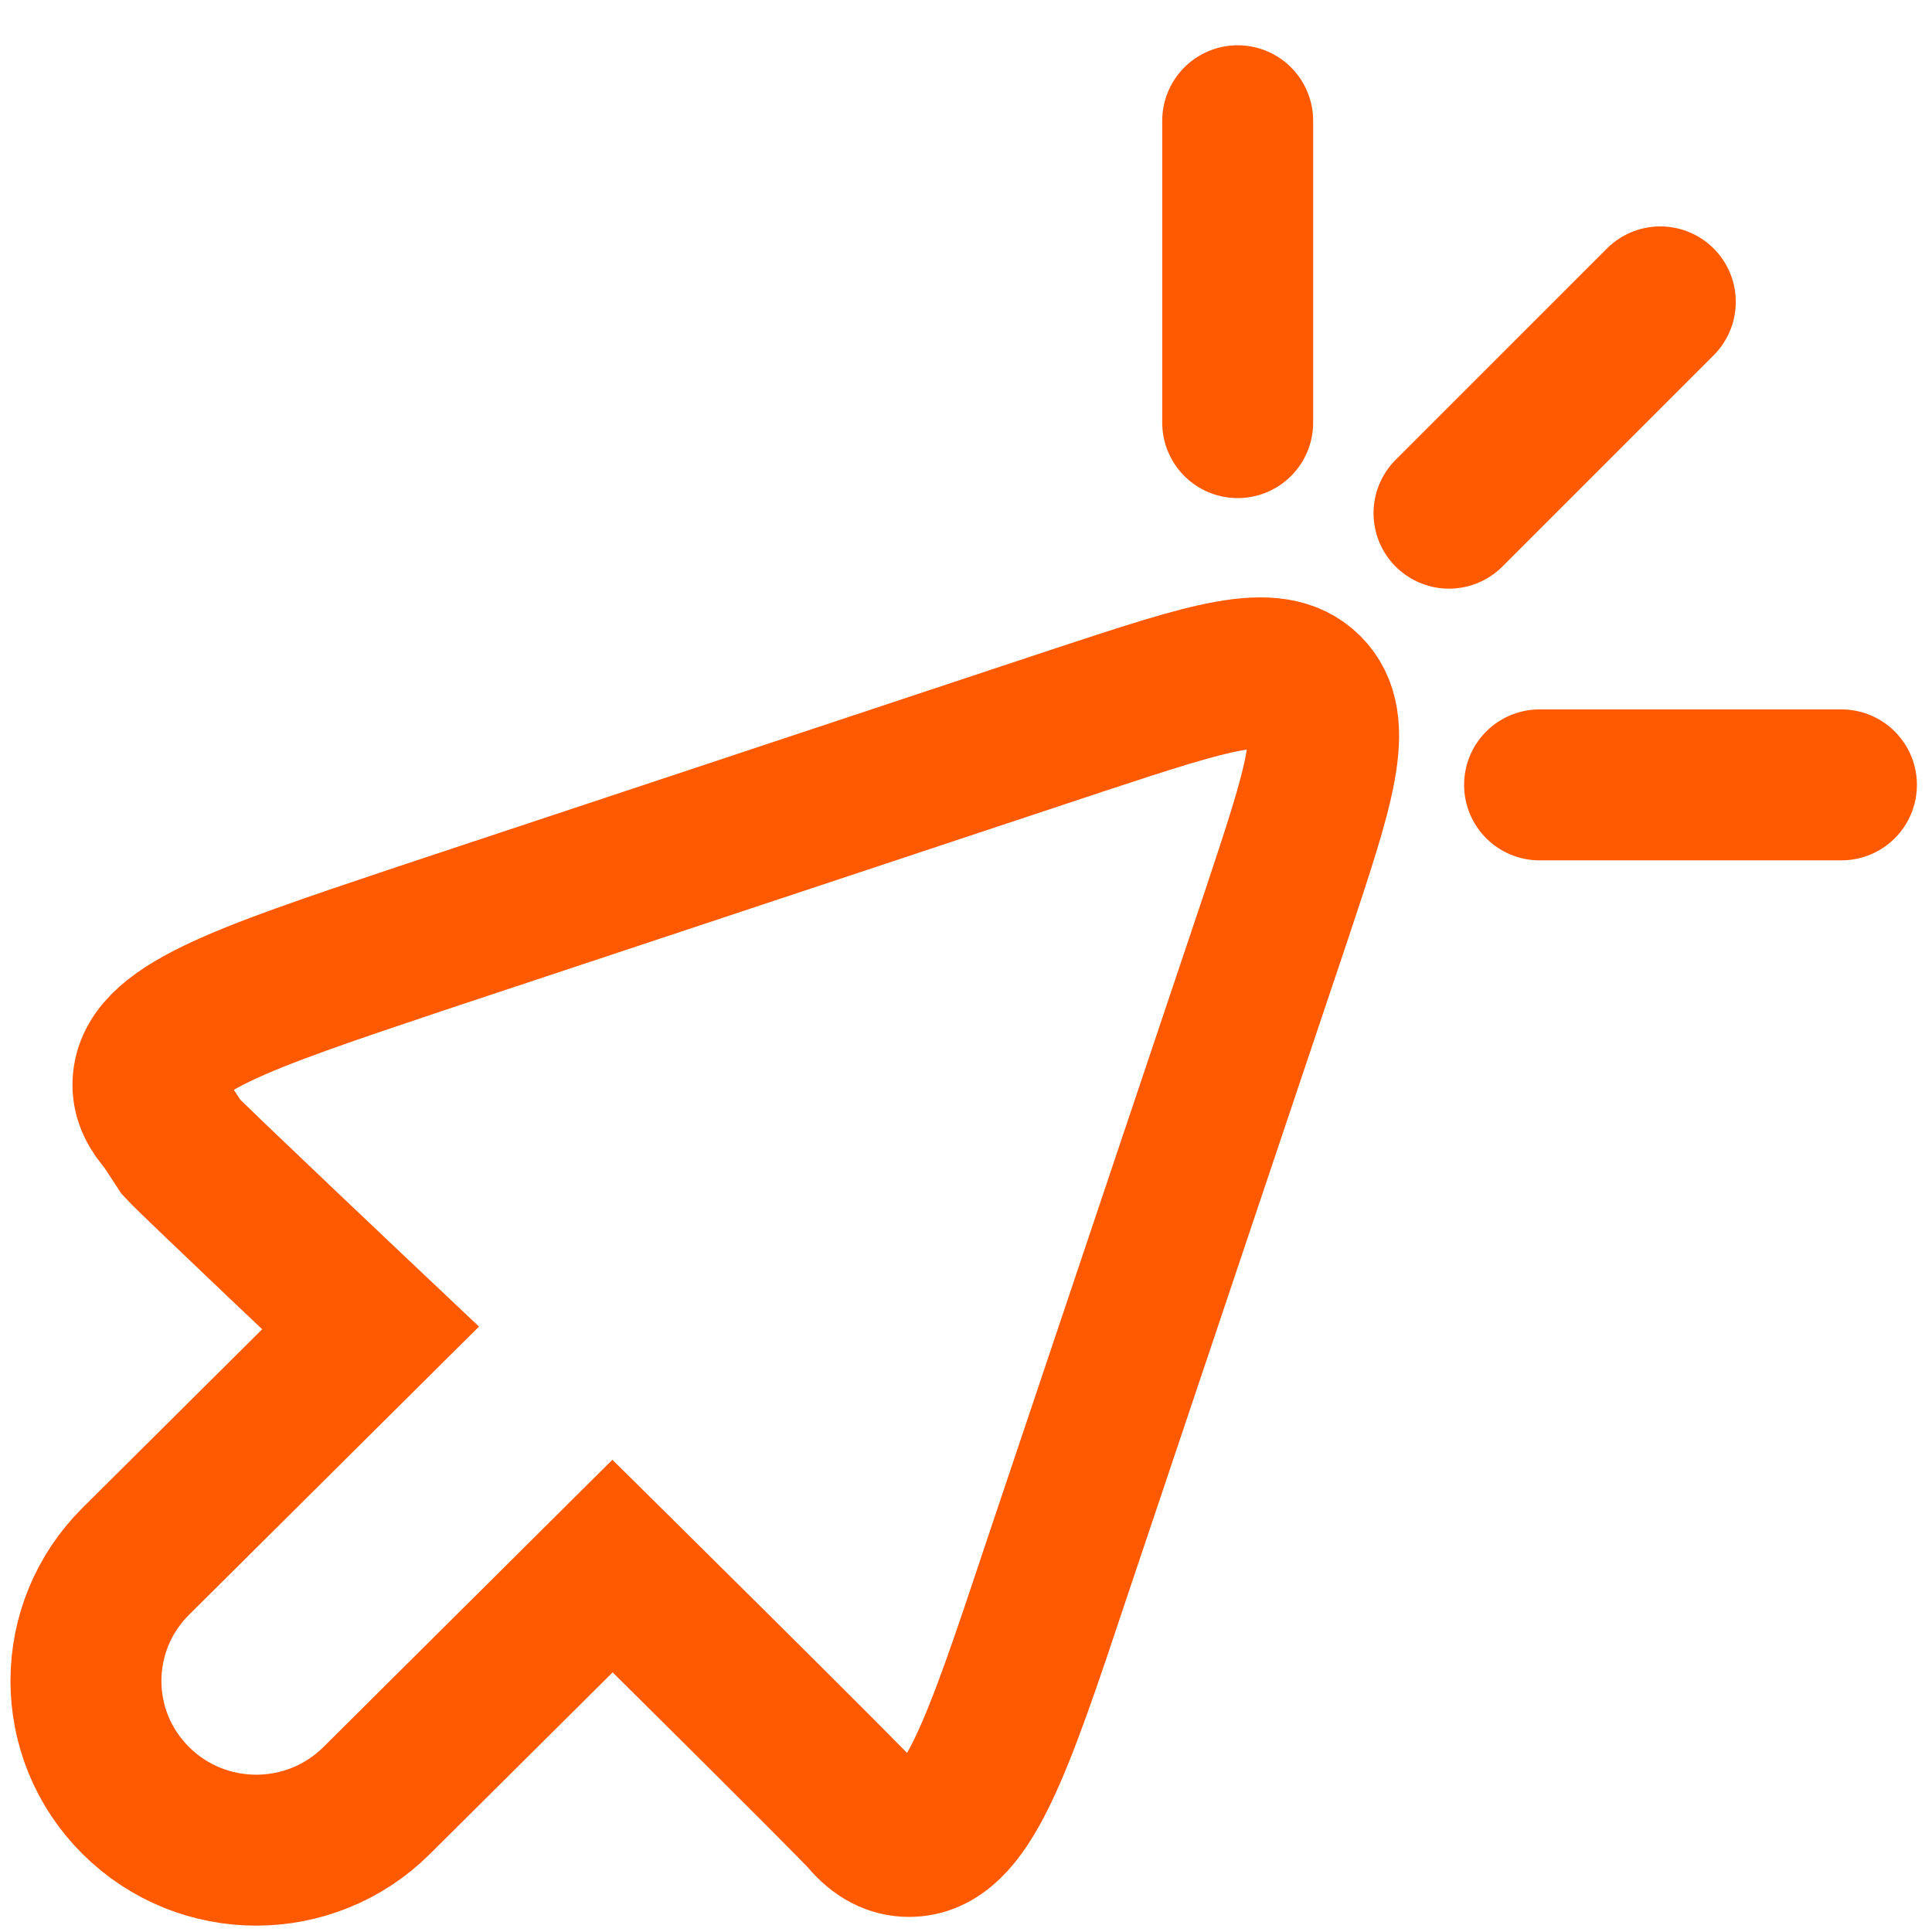
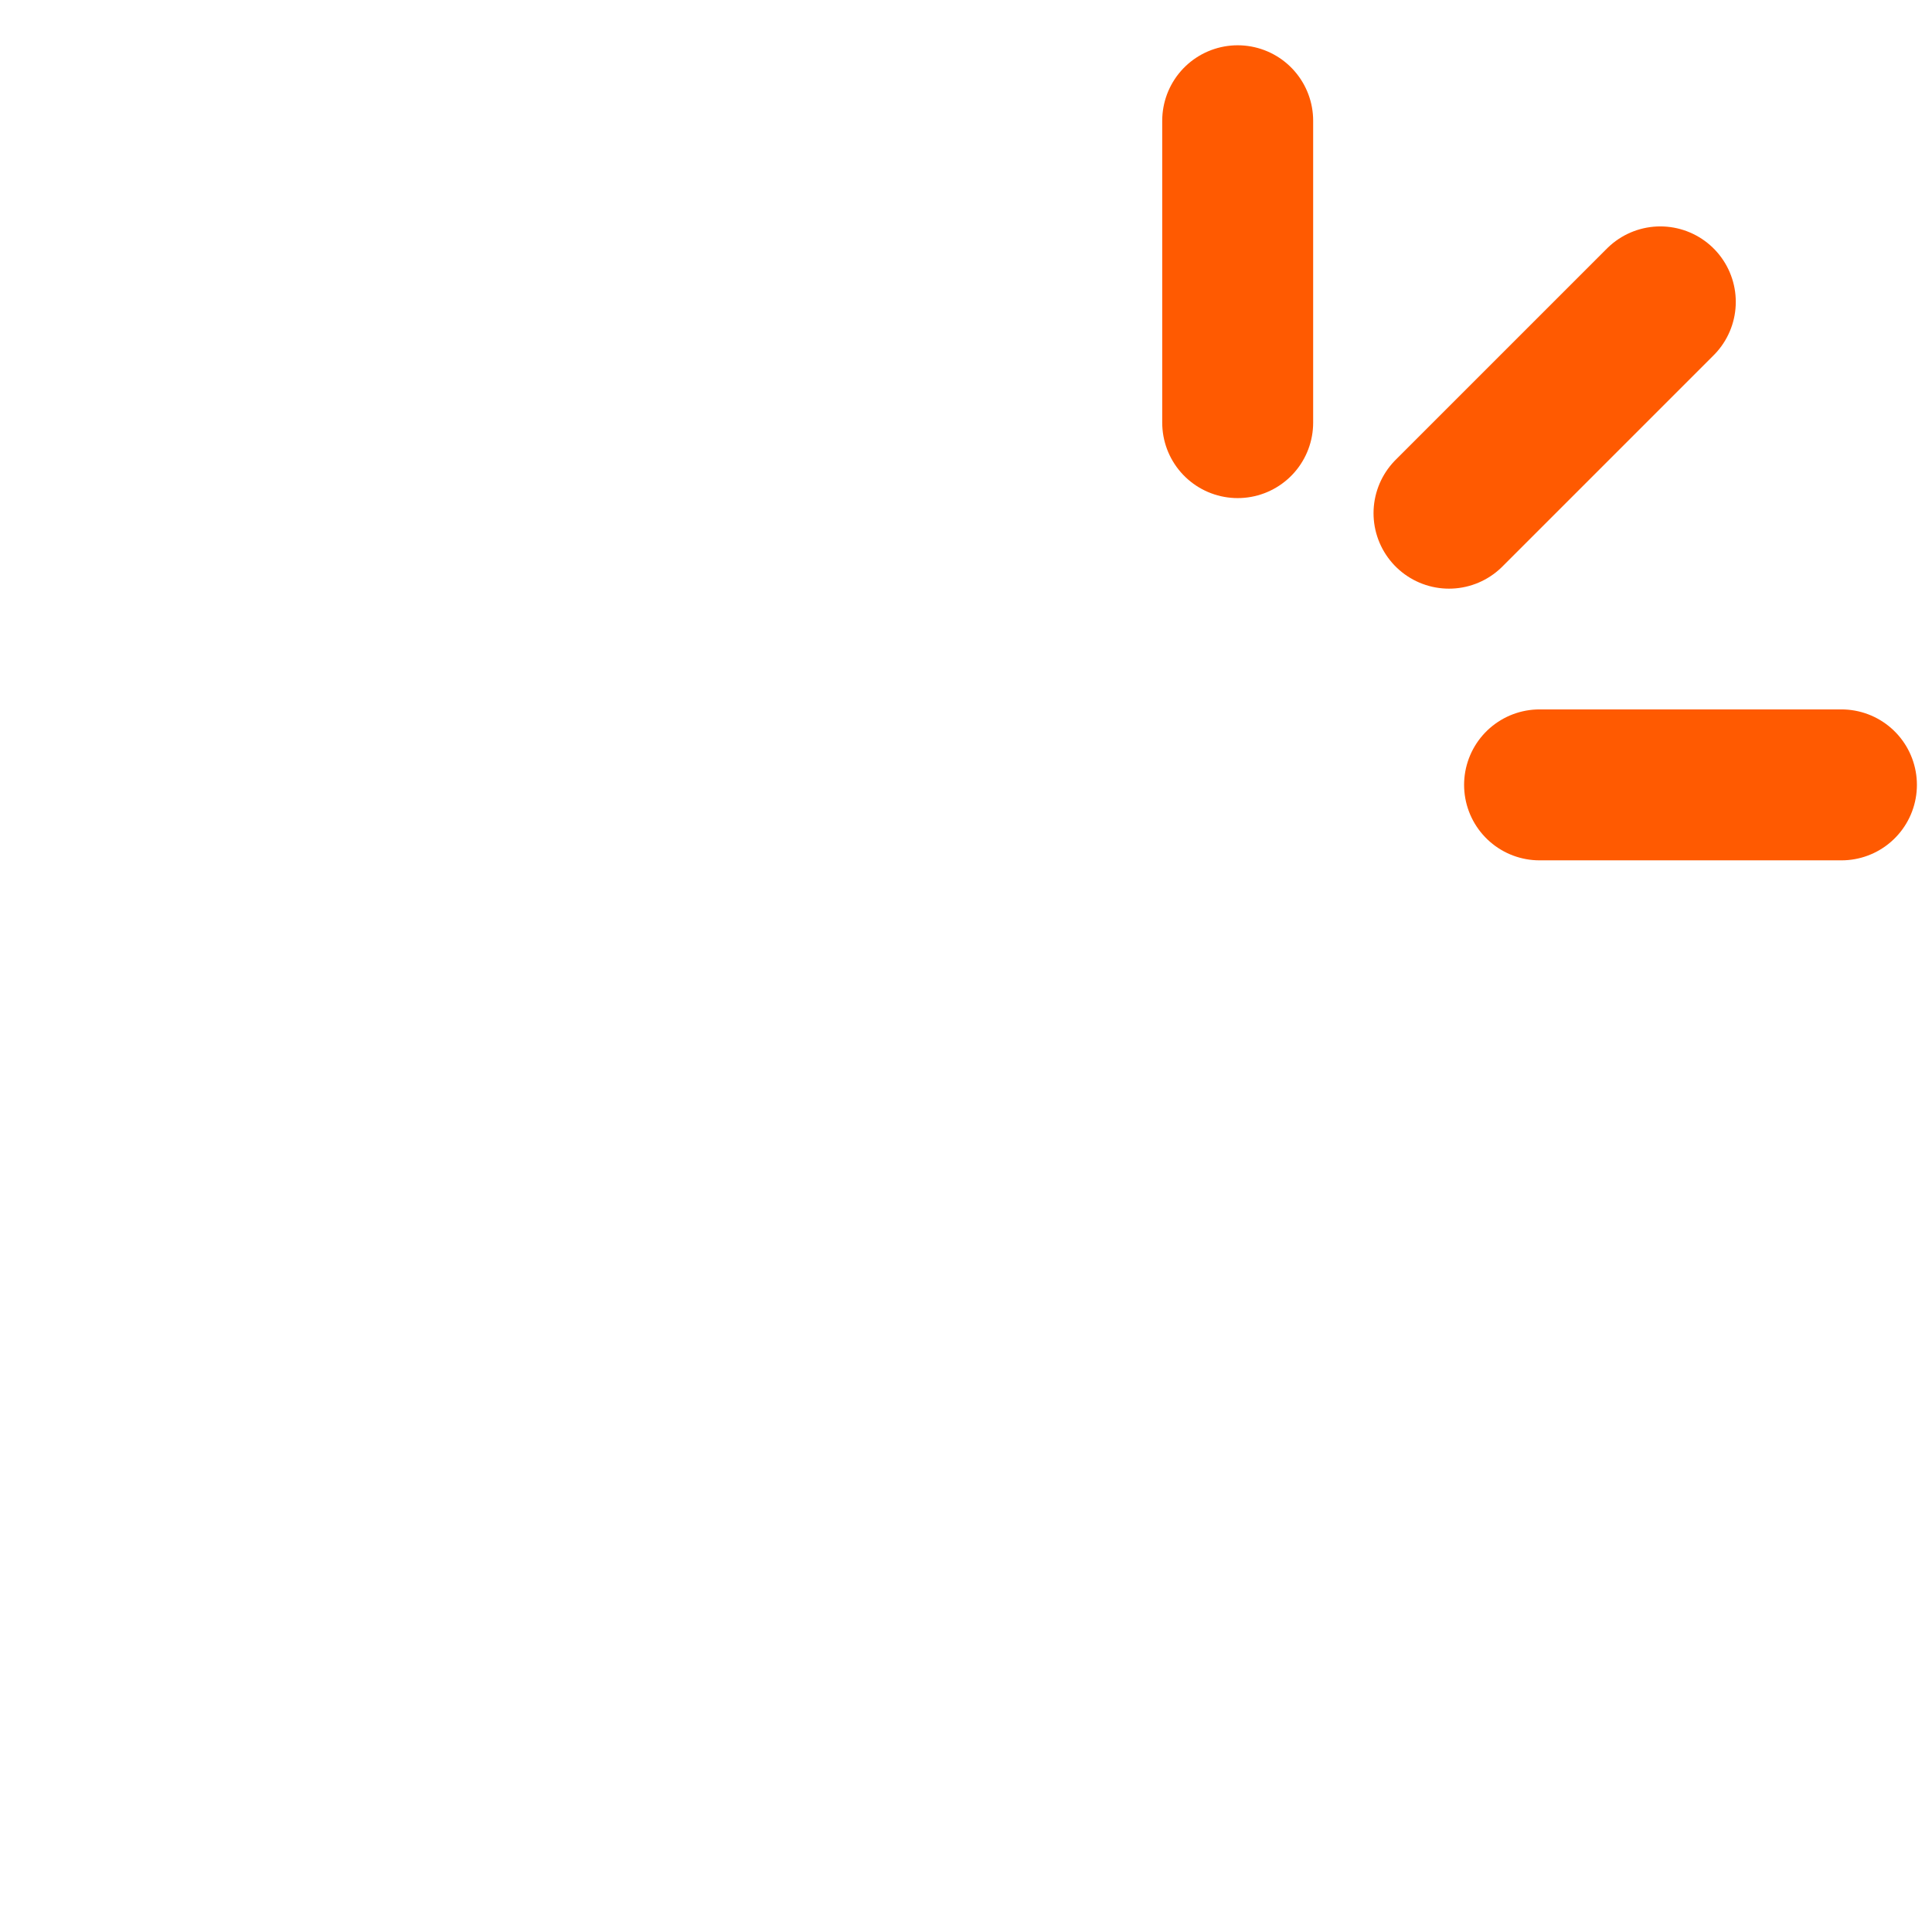
<svg xmlns="http://www.w3.org/2000/svg" width="64" height="64" viewBox="0 0 64 64" fill="none">
-   <path fill-rule="evenodd" clip-rule="evenodd" d="M5.462 37.178C5.101 36.779 4.901 36.381 4.901 35.943C4.901 34.11 7.907 33.114 13.959 31.083L35.801 23.832C40.05 22.438 42.174 21.721 43.296 22.837C44.418 23.952 43.697 26.063 42.294 30.286L35 51.997C32.996 58.012 31.994 61 30.11 61C29.589 61 29.108 60.761 28.667 60.243C28.226 59.725 20.291 51.877 20.291 51.877L12.476 59.646C10.271 61.837 6.704 61.837 4.5 59.646C2.296 57.455 2.296 53.909 4.5 51.718L12.275 43.99C12.275 43.99 6.401 38.438 6 38L5.462 37.178Z" stroke="#FF5A01" stroke-width="5" stroke-miterlimit="10" />
  <path d="M55 10L48 17" stroke="#FF5A01" stroke-width="5" stroke-linecap="round" />
  <path d="M61 26H51" stroke="#FF5A01" stroke-width="5" stroke-linecap="round" />
  <path d="M41 4V14" stroke="#FF5A01" stroke-width="5" stroke-linecap="round" />
</svg>